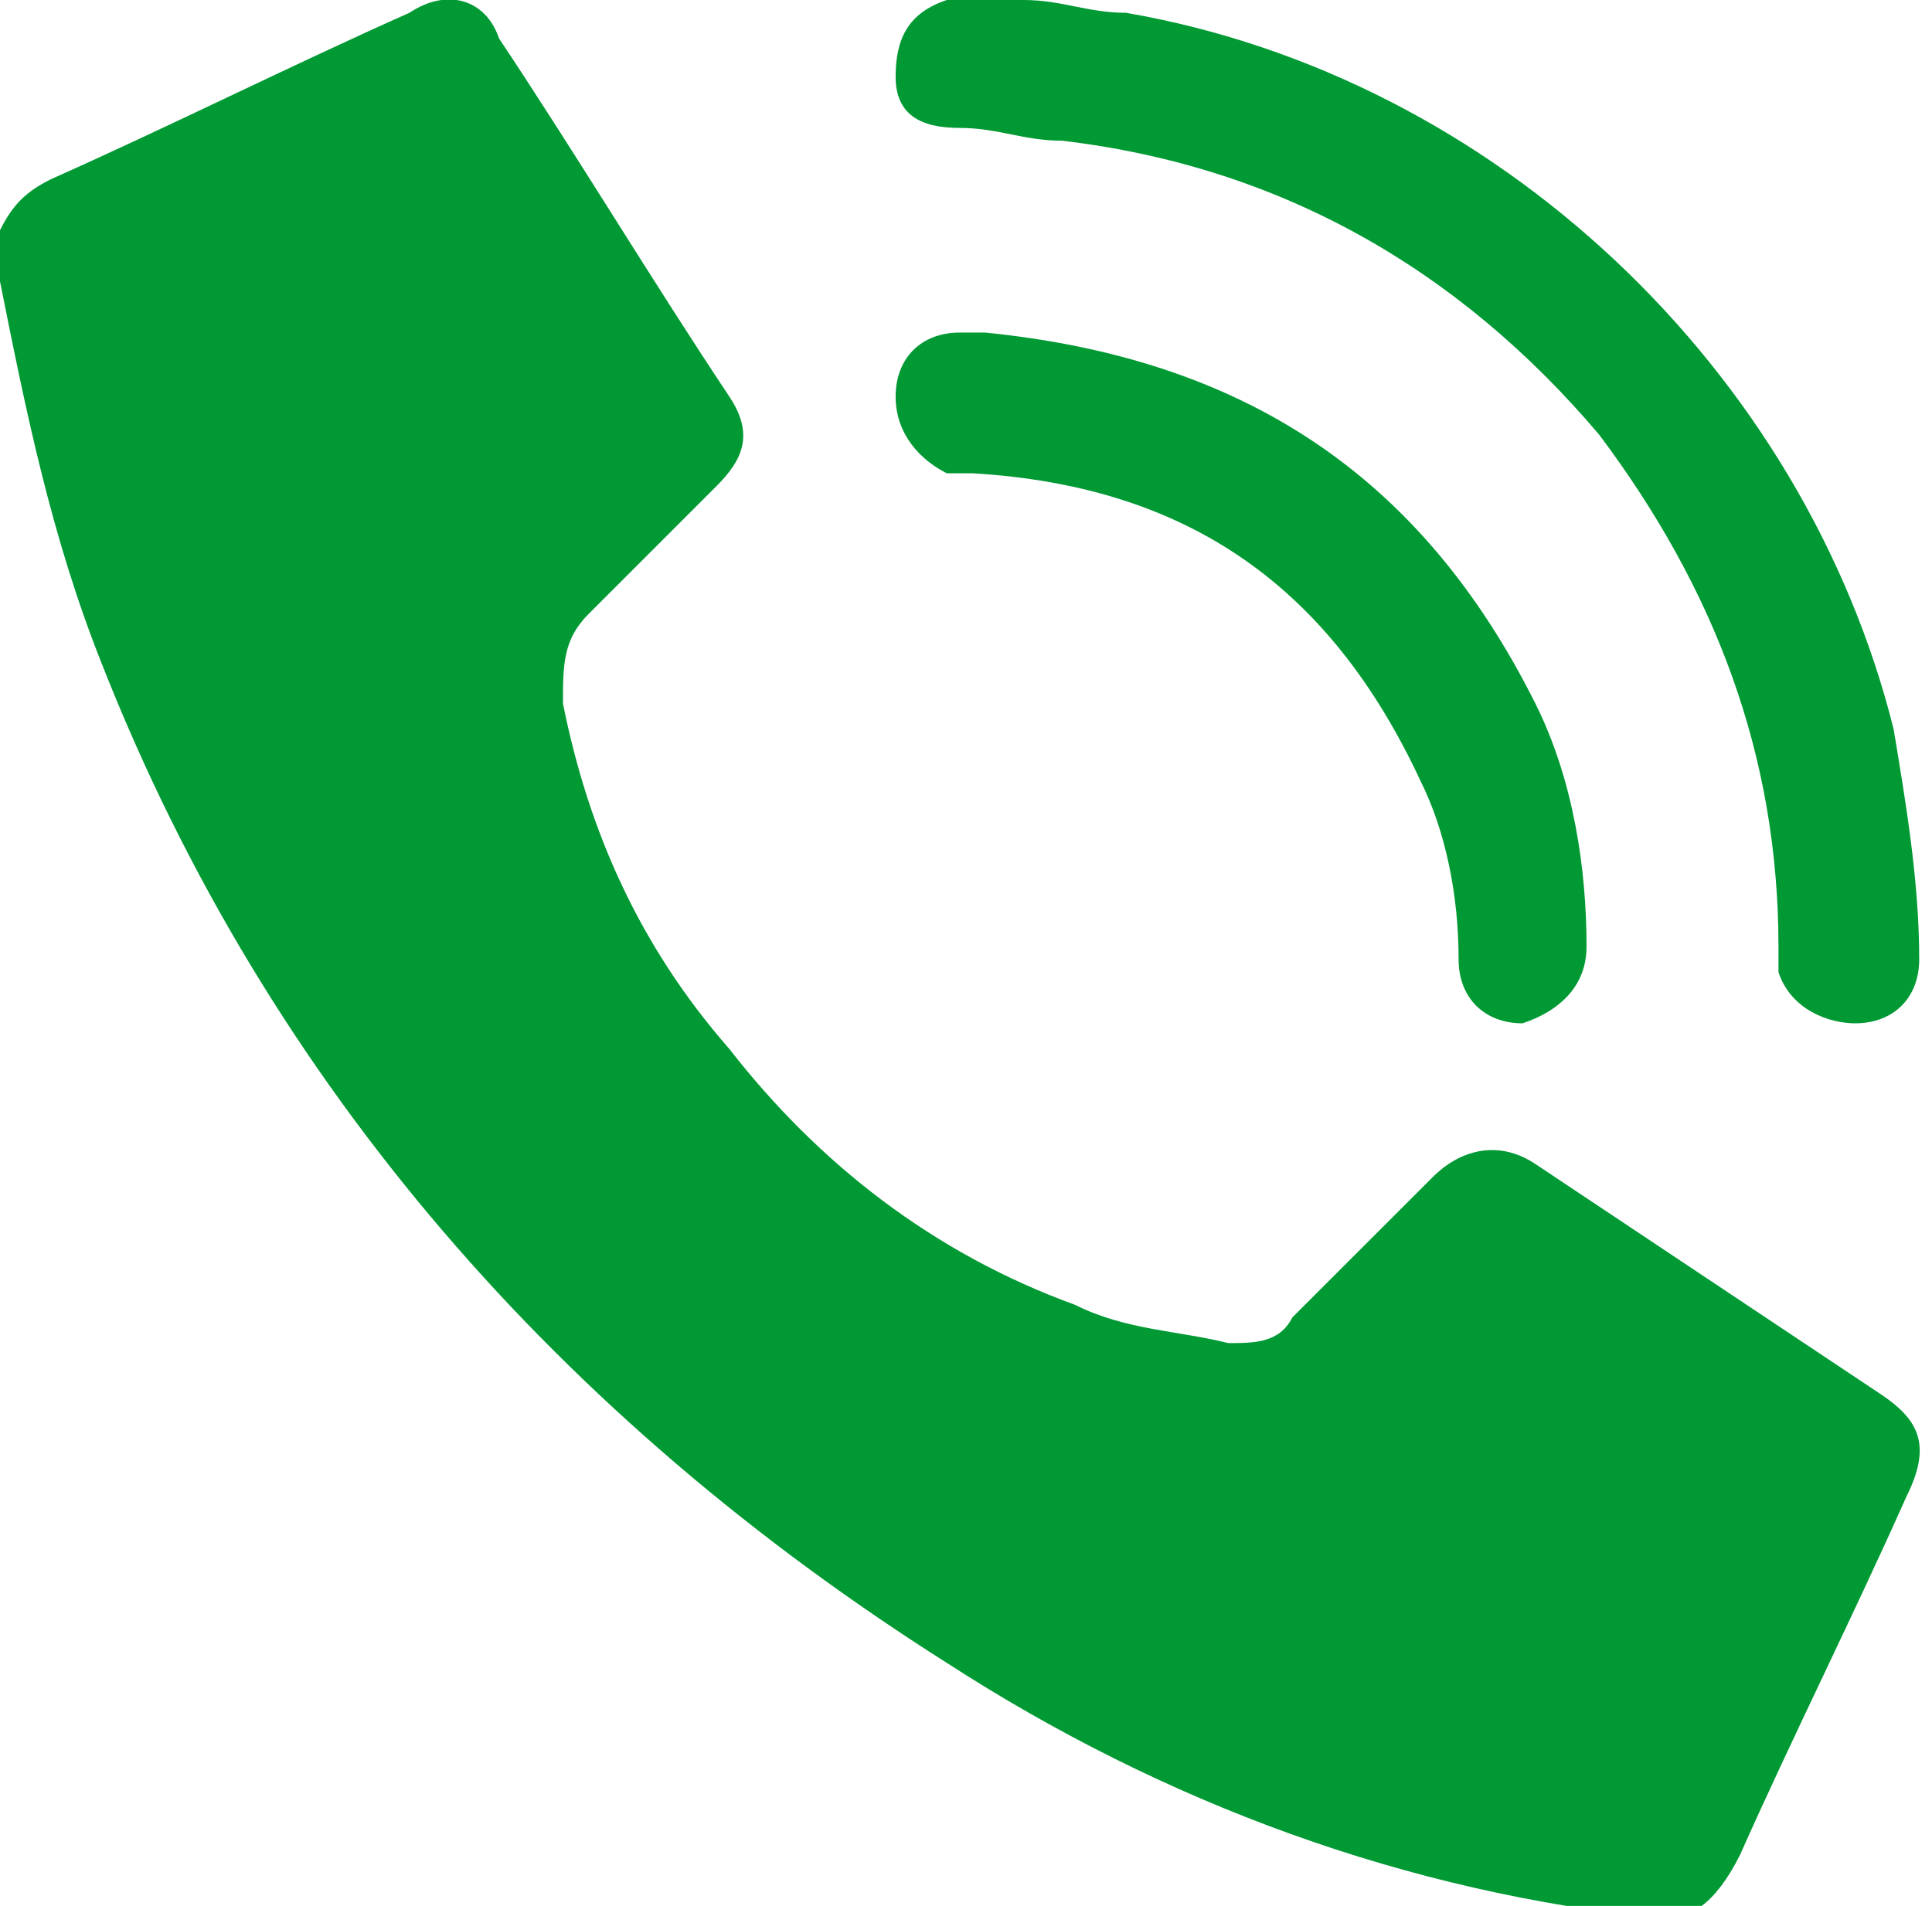
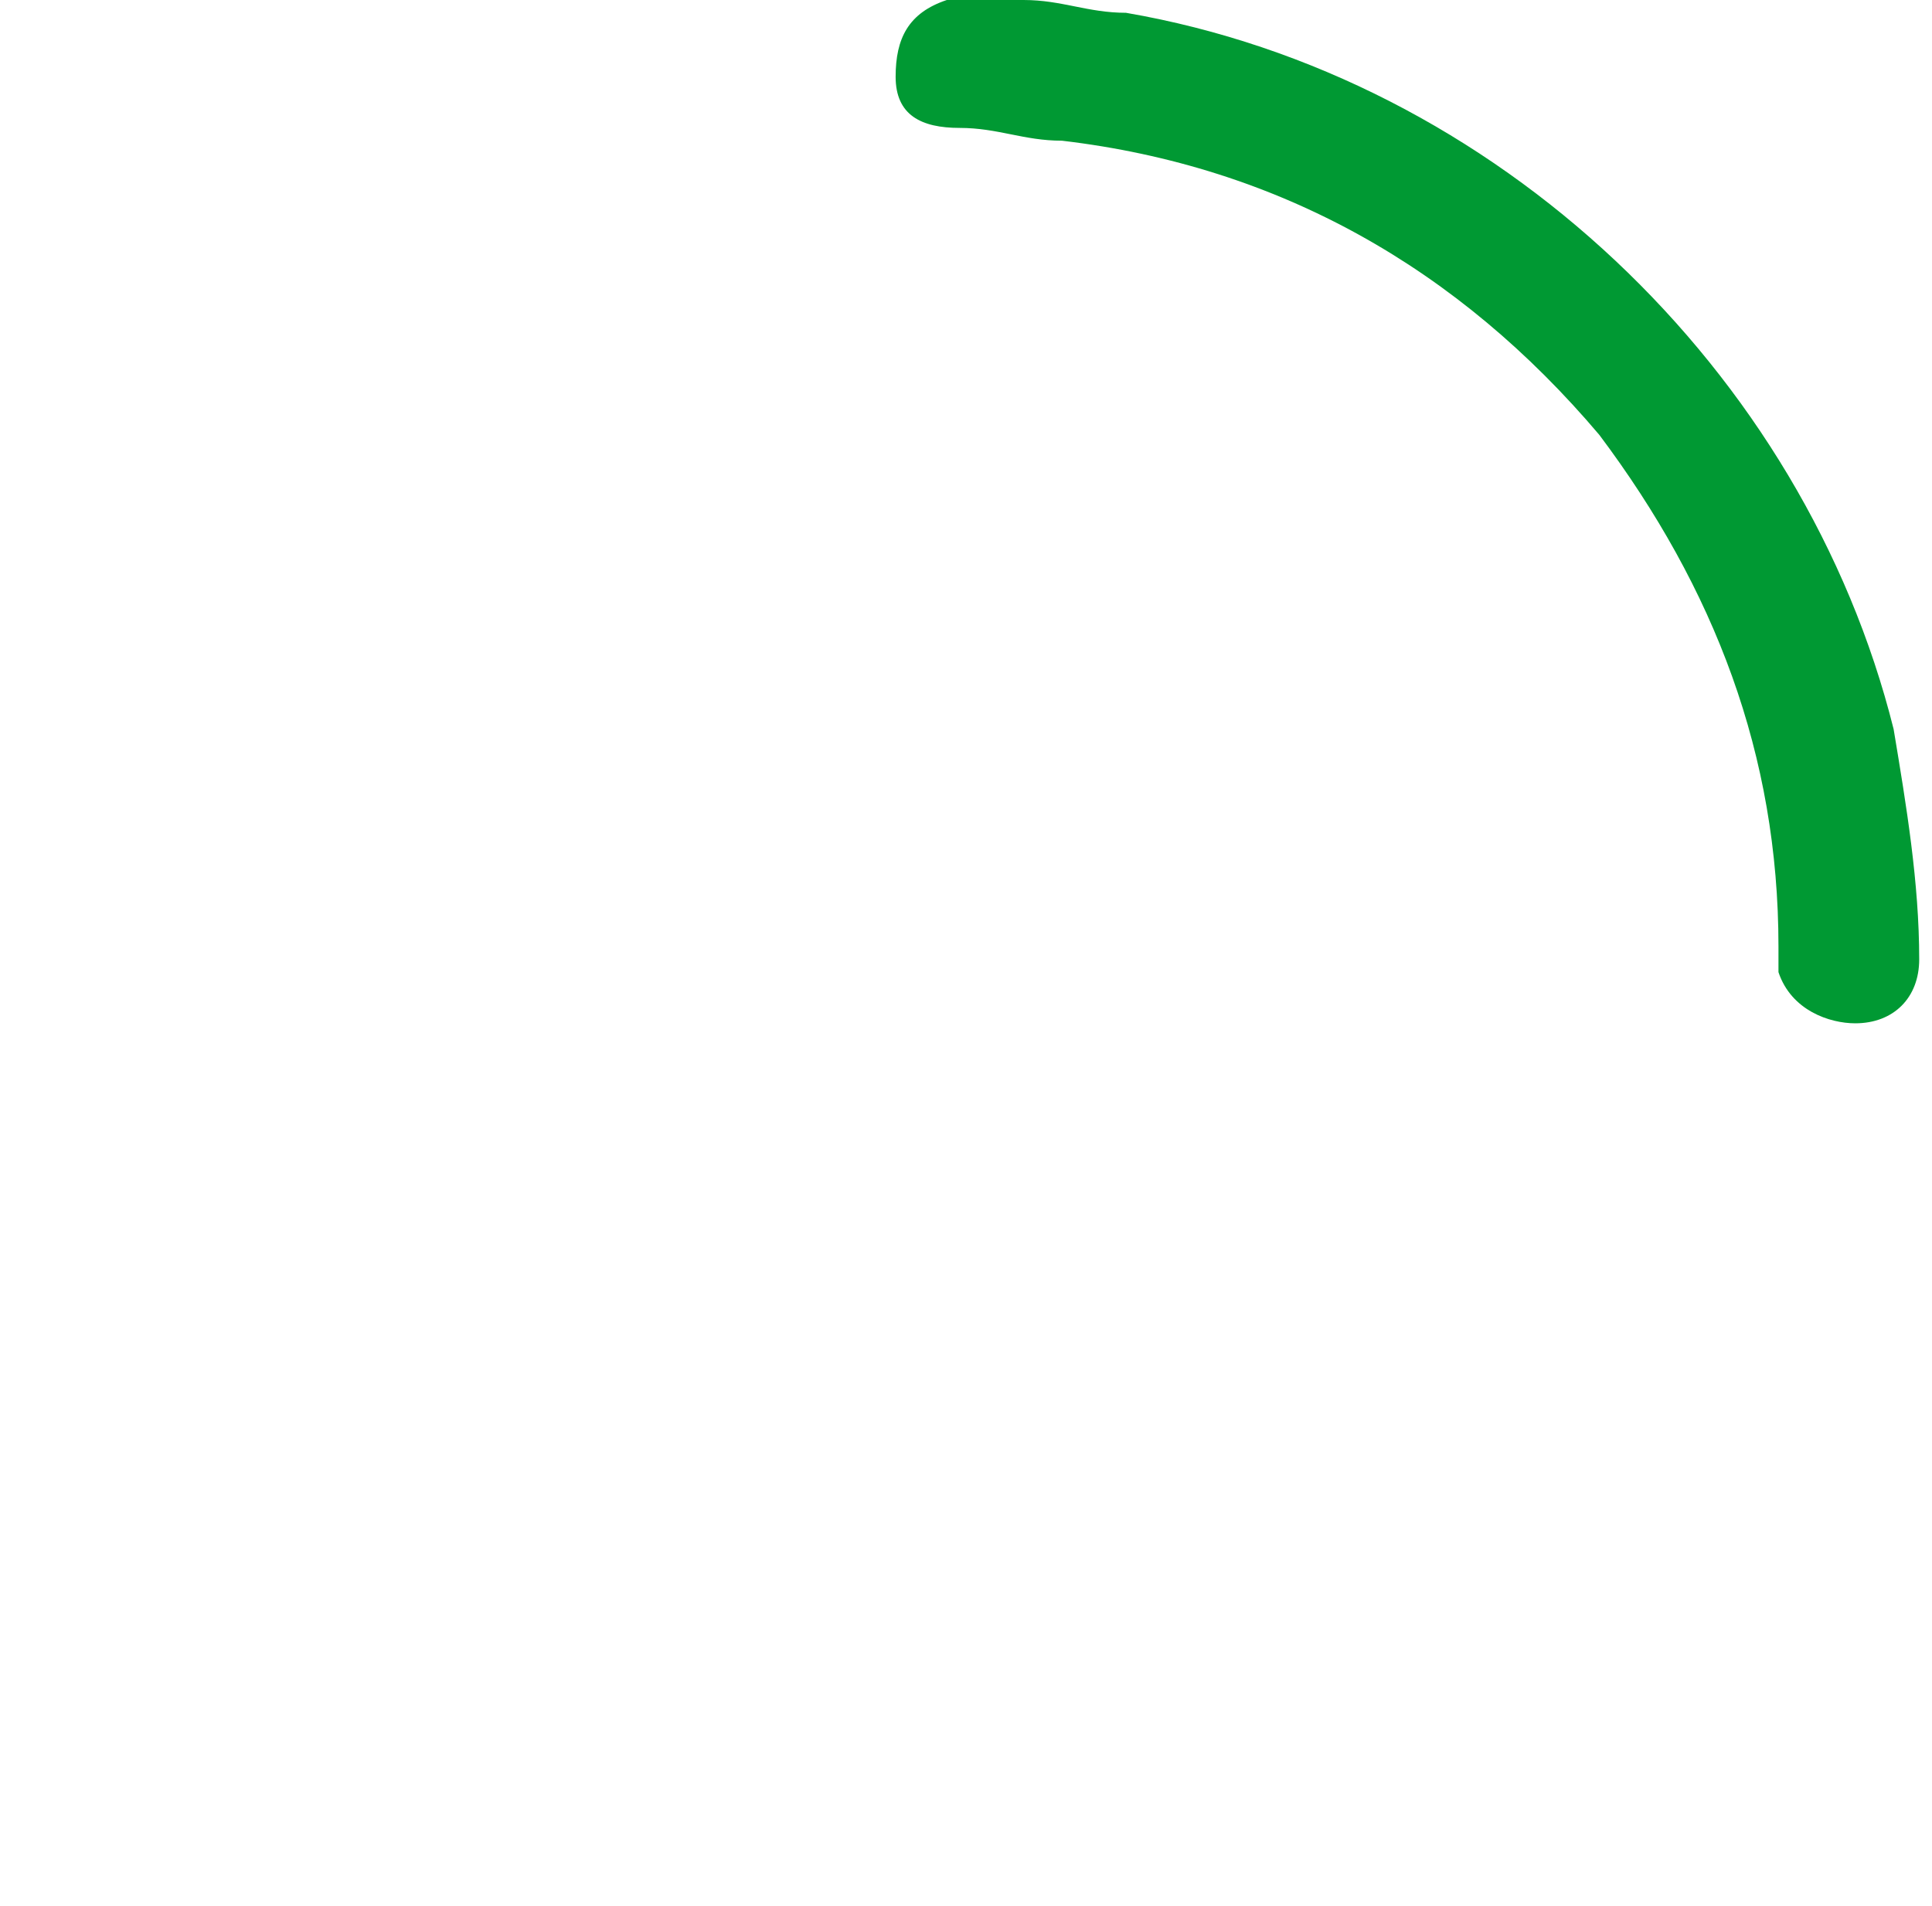
<svg xmlns="http://www.w3.org/2000/svg" version="1.1" id="Calque_1" x="0px" y="0px" viewBox="0 0 15.1 14.9" style="enable-background:new 0 0 15.1 14.9;" xml:space="preserve">
  <style type="text/css">
	.st0{fill:#009933;}
</style>
  <g id="XMLID_5_">
    <g id="XMLID_6_">
-       <path id="XMLID_132_" class="st0" d="M0,1.8c0.1-0.2,0.2-0.3,0.4-0.4C1.3,1,2.3,0.5,3.2,0.1C3.5-0.1,3.8,0,3.9,0.3    c0.6,0.9,1.2,1.9,1.8,2.8c0.2,0.3,0.1,0.5-0.1,0.7c-0.3,0.3-0.7,0.7-1,1C4.4,5,4.4,5.2,4.4,5.5c0.2,1,0.6,1.9,1.3,2.7    c0.7,0.9,1.6,1.6,2.7,2c0.4,0.2,0.8,0.2,1.2,0.3c0.2,0,0.4,0,0.5-0.2c0.4-0.4,0.7-0.7,1.1-1.1c0.2-0.2,0.5-0.3,0.8-0.1    c0.9,0.6,1.8,1.2,2.7,1.8c0.3,0.2,0.4,0.4,0.2,0.8c-0.4,0.9-0.9,1.9-1.3,2.8C13.4,14.9,13.2,15,13,15c-2-0.2-3.9-0.9-5.6-2    c-3-1.9-5.3-4.5-6.6-7.8c-0.4-1-0.6-2-0.8-3c0,0,0-0.1,0-0.1C0,2,0,1.9,0,1.8z" />
      <path id="XMLID_131_" class="st0" d="M8,0c0.3,0,0.5,0.1,0.8,0.1c2.9,0.5,5.3,2.8,6,5.6C14.9,6.3,15,6.9,15,7.5    C15,7.8,14.8,8,14.5,8c-0.2,0-0.5-0.1-0.6-0.4c0-0.1,0-0.2,0-0.2c0-1.5-0.5-2.8-1.4-4C11.4,2.1,10,1.3,8.3,1.1C8,1.1,7.8,1,7.5,1    C7.2,1,7,0.9,7,0.6c0-0.3,0.1-0.5,0.4-0.6c0,0,0,0,0,0C7.6,0,7.8,0,8,0z" />
-       <path id="XMLID_130_" class="st0" d="M7.7,2.6c2,0.2,3.4,1.1,4.3,2.9c0.3,0.6,0.4,1.3,0.4,1.9c0,0.3-0.2,0.5-0.5,0.6    c-0.3,0-0.5-0.2-0.5-0.5c0-0.5-0.1-1-0.3-1.4c-0.7-1.5-1.8-2.3-3.5-2.4c-0.1,0-0.1,0-0.2,0C7.2,3.6,7,3.4,7,3.1    c0-0.3,0.2-0.5,0.5-0.5C7.6,2.6,7.7,2.6,7.7,2.6z" />
    </g>
  </g>
</svg>